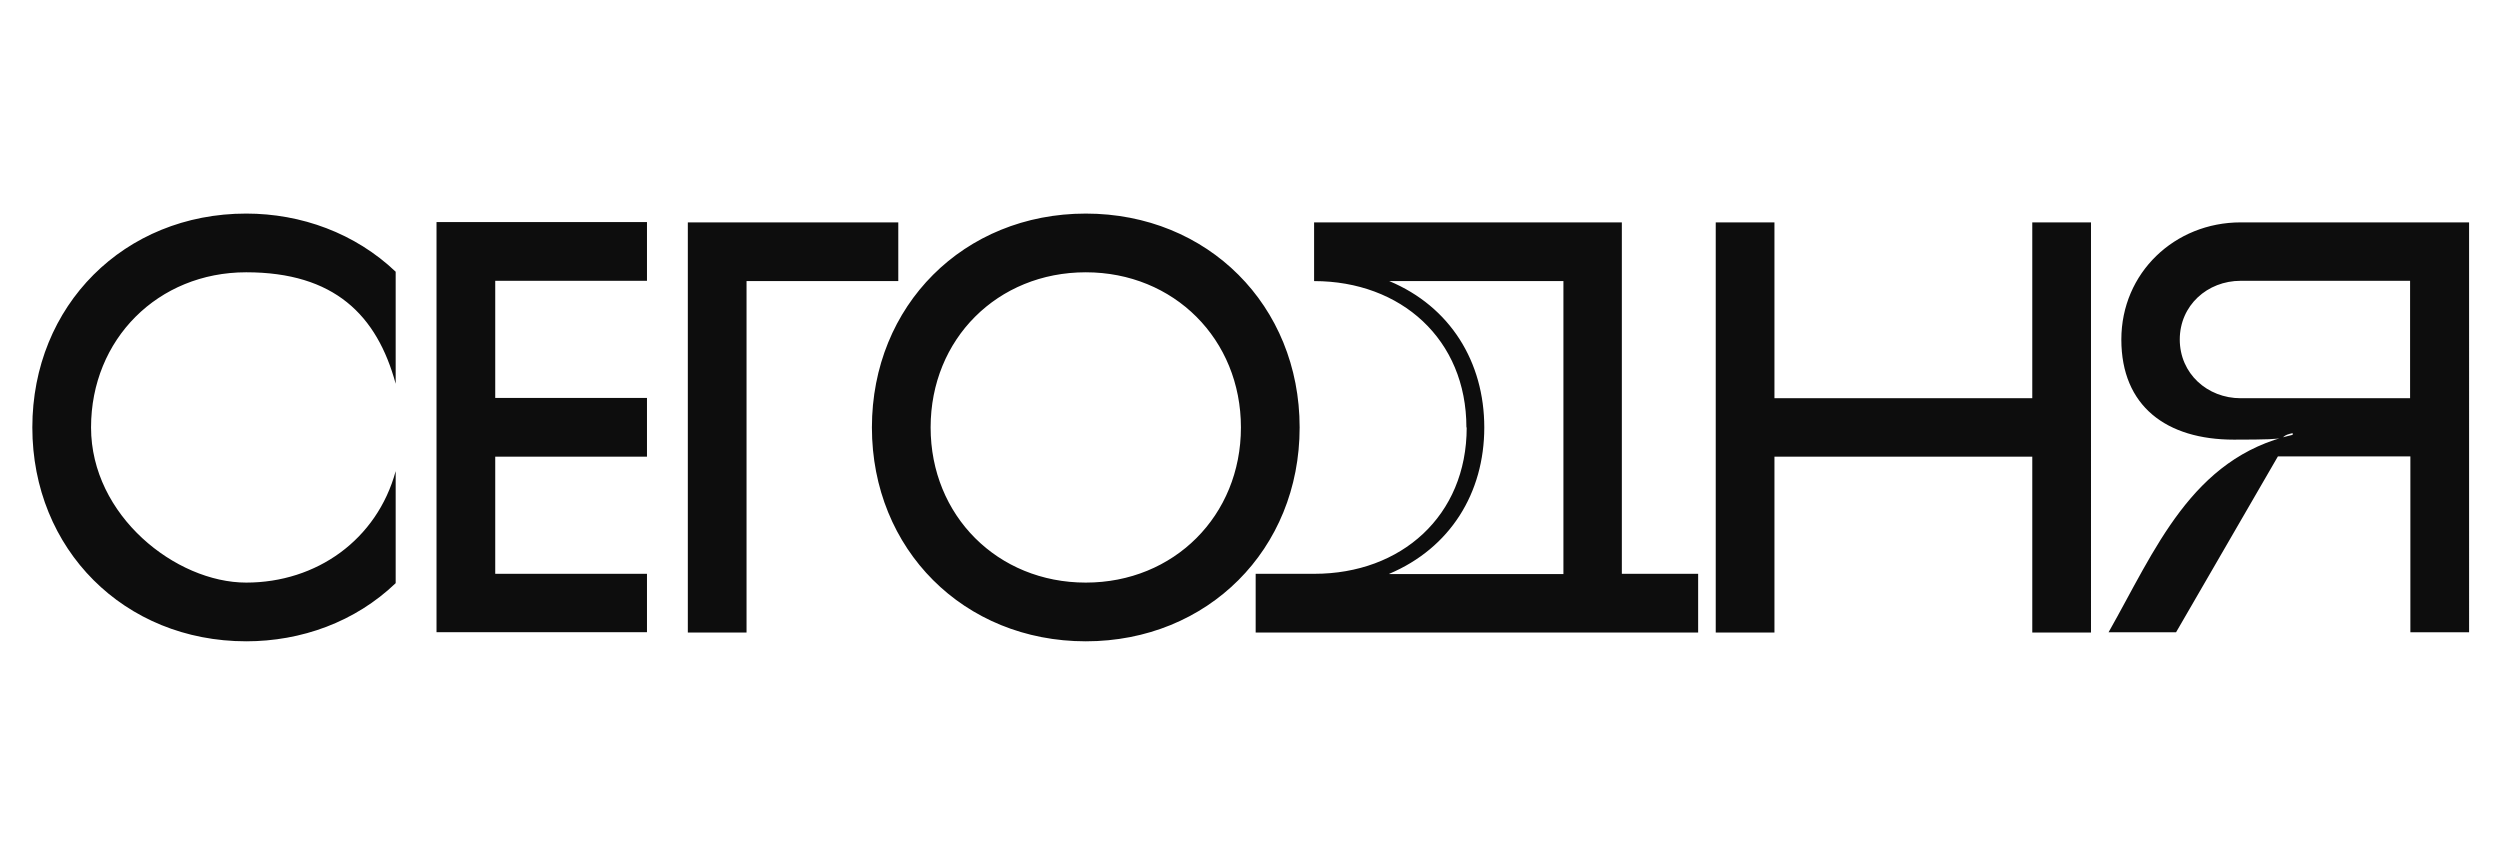
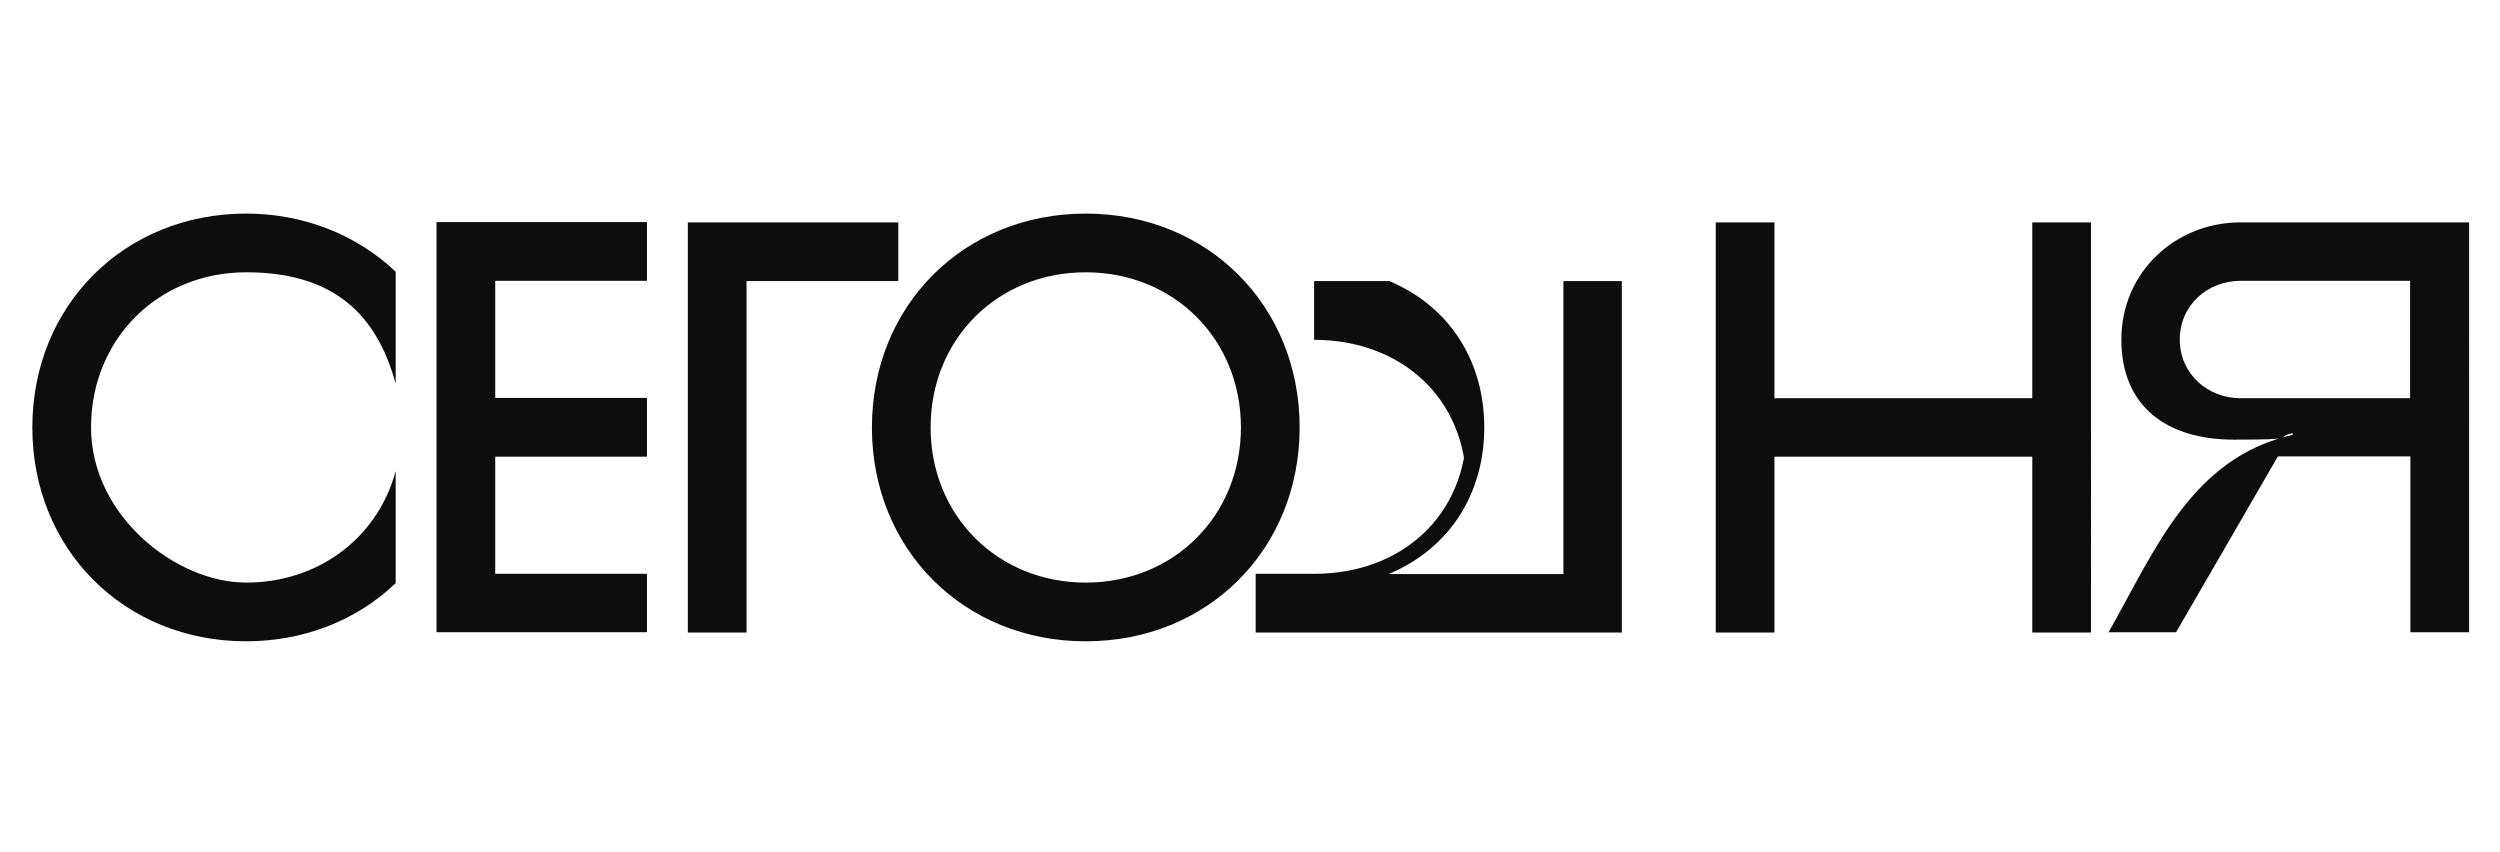
<svg xmlns="http://www.w3.org/2000/svg" id="Layer_1" version="1.1" viewBox="0 0 881.4 300.5">
  <defs>
    <style>
      .st0 {
        fill: #f2efeb;
      }

      .st1 {
        fill: #0d0d0d;
      }

      .st2 {
        display: none;
      }
    </style>
  </defs>
-   <path class="st1" d="M849.7,99.1v41.3h-59.7c-11.8,0-21.5-8.7-21.5-20.7s9.7-20.7,21.5-20.7h59.7ZM790,78.4c-23.3,0-42.1,17.8-42.1,41.3s15.9,35.3,39.7,35.3,13.8-.8,20.7-2.3v.6c-35.7,8.1-48.5,40.7-64.9,69.6h23.8l35.9-62h46.7v62h20.7V78.4h-80.4ZM604.9,78.4v144.6h20.7v-62h90.9v62h20.7V78.4h-20.7v62h-90.9v-62h-20.7ZM489.8,202.3c21.5-9.1,33.5-28.5,33.5-51.6s-12-42.6-33.5-51.6h61.4v103.3h-61.4ZM517.1,150.7c0,31.2-23.1,51.6-53.7,51.6h-20.7v20.7h156v-20.7h-26.9v-123.9h-108.5v20.7c30.6,0,53.7,20.5,53.7,51.6M307.4,150.7c0,43,32.4,75.4,75.4,75.4s75.4-32.4,75.4-75.4-32.4-75.4-75.4-75.4-75.4,32.4-75.4,75.4M328.1,150.7c0-31.2,23.6-54.7,54.7-54.7s54.7,23.6,54.7,54.7-23.6,54.7-54.7,54.7-54.7-23.6-54.7-54.7M242.5,223h20.7v-123.9h53.5v-20.7h-74.2v144.6ZM228.1,223v-20.7h-53.5v-41.3h53.5v-20.7h-53.5v-41.3h53.5v-20.7h-74.2v144.6h74.2ZM86.8,226.1c19.4,0,38.4-6.8,52.7-20.5v-39.5c-6.6,24.2-27.9,39.3-52.7,39.3s-54.7-23.6-54.7-54.7,23.6-54.7,54.7-54.7,46.1,15.1,52.7,39.3v-39.5c-14.3-13.6-33.3-20.5-52.7-20.5-43,0-75.4,32.4-75.4,75.4s32.4,75.4,75.4,75.4" />
+   <path class="st1" d="M849.7,99.1v41.3h-59.7c-11.8,0-21.5-8.7-21.5-20.7s9.7-20.7,21.5-20.7h59.7ZM790,78.4c-23.3,0-42.1,17.8-42.1,41.3s15.9,35.3,39.7,35.3,13.8-.8,20.7-2.3v.6c-35.7,8.1-48.5,40.7-64.9,69.6h23.8l35.9-62h46.7v62h20.7V78.4h-80.4ZM604.9,78.4v144.6h20.7v-62h90.9v62h20.7V78.4h-20.7v62h-90.9v-62h-20.7ZM489.8,202.3c21.5-9.1,33.5-28.5,33.5-51.6s-12-42.6-33.5-51.6h61.4v103.3h-61.4ZM517.1,150.7c0,31.2-23.1,51.6-53.7,51.6h-20.7v20.7h156h-26.9v-123.9h-108.5v20.7c30.6,0,53.7,20.5,53.7,51.6M307.4,150.7c0,43,32.4,75.4,75.4,75.4s75.4-32.4,75.4-75.4-32.4-75.4-75.4-75.4-75.4,32.4-75.4,75.4M328.1,150.7c0-31.2,23.6-54.7,54.7-54.7s54.7,23.6,54.7,54.7-23.6,54.7-54.7,54.7-54.7-23.6-54.7-54.7M242.5,223h20.7v-123.9h53.5v-20.7h-74.2v144.6ZM228.1,223v-20.7h-53.5v-41.3h53.5v-20.7h-53.5v-41.3h53.5v-20.7h-74.2v144.6h74.2ZM86.8,226.1c19.4,0,38.4-6.8,52.7-20.5v-39.5c-6.6,24.2-27.9,39.3-52.7,39.3s-54.7-23.6-54.7-54.7,23.6-54.7,54.7-54.7,46.1,15.1,52.7,39.3v-39.5c-14.3-13.6-33.3-20.5-52.7-20.5-43,0-75.4,32.4-75.4,75.4s32.4,75.4,75.4,75.4" />
  <g class="st2">
-     <path class="st0" d="M849.1,98.2v41.7h-59.7c-11.8,0-21.5-8.8-21.5-20.8s9.7-20.8,21.5-20.8h59.7ZM789.4,77.3c-23.3,0-42.1,17.9-42.1,41.7s15.9,35.6,39.7,35.6,13.8-.8,20.7-2.3v.6c-35.7,8.1-48.5,41-64.8,70.2h23.8l35.9-62.5h46.7v62.5h20.7V77.3h-80.3ZM604.4,77.3v145.9h20.7v-62.5h90.9v62.5h20.7V77.3h-20.7v62.5h-90.9v-62.5h-20.7ZM489.3,202.3c21.5-9.2,33.5-28.8,33.5-52.1s-12-42.9-33.5-52.1h61.3v104.2h-61.3ZM516.6,150.2c0,31.5-23.1,52.1-53.7,52.1h-20.7v20.8h155.9v-20.8h-26.8v-125h-108.4v20.8c30.6,0,53.7,20.6,53.7,52.1M307,150.2c0,43.3,32.4,76.1,75.4,76.1s75.4-32.7,75.4-76.1-32.4-76.1-75.4-76.1-75.4,32.7-75.4,76.1M327.6,150.2c0-31.5,23.5-55.2,54.7-55.2s54.7,23.8,54.7,55.2-23.5,55.2-54.7,55.2-54.7-23.8-54.7-55.2M242.1,223.2h20.7v-125h53.5v-20.8h-74.1v145.9ZM227.7,223.2v-20.8h-53.5v-41.7h53.5v-20.8h-53.5v-41.7h53.5v-20.8h-74.1v145.9h74.1ZM86.4,226.3c19.4,0,38.4-6.9,52.7-20.6v-39.8c-6.6,24.4-27.9,39.6-52.7,39.6s-54.7-23.8-54.7-55.2,23.5-55.2,54.7-55.2,46.1,15.2,52.7,39.6v-39.8c-14.3-13.8-33.3-20.6-52.7-20.6-43,0-75.4,32.7-75.4,76.1s32.4,76.1,75.4,76.1" />
-   </g>
+     </g>
</svg>